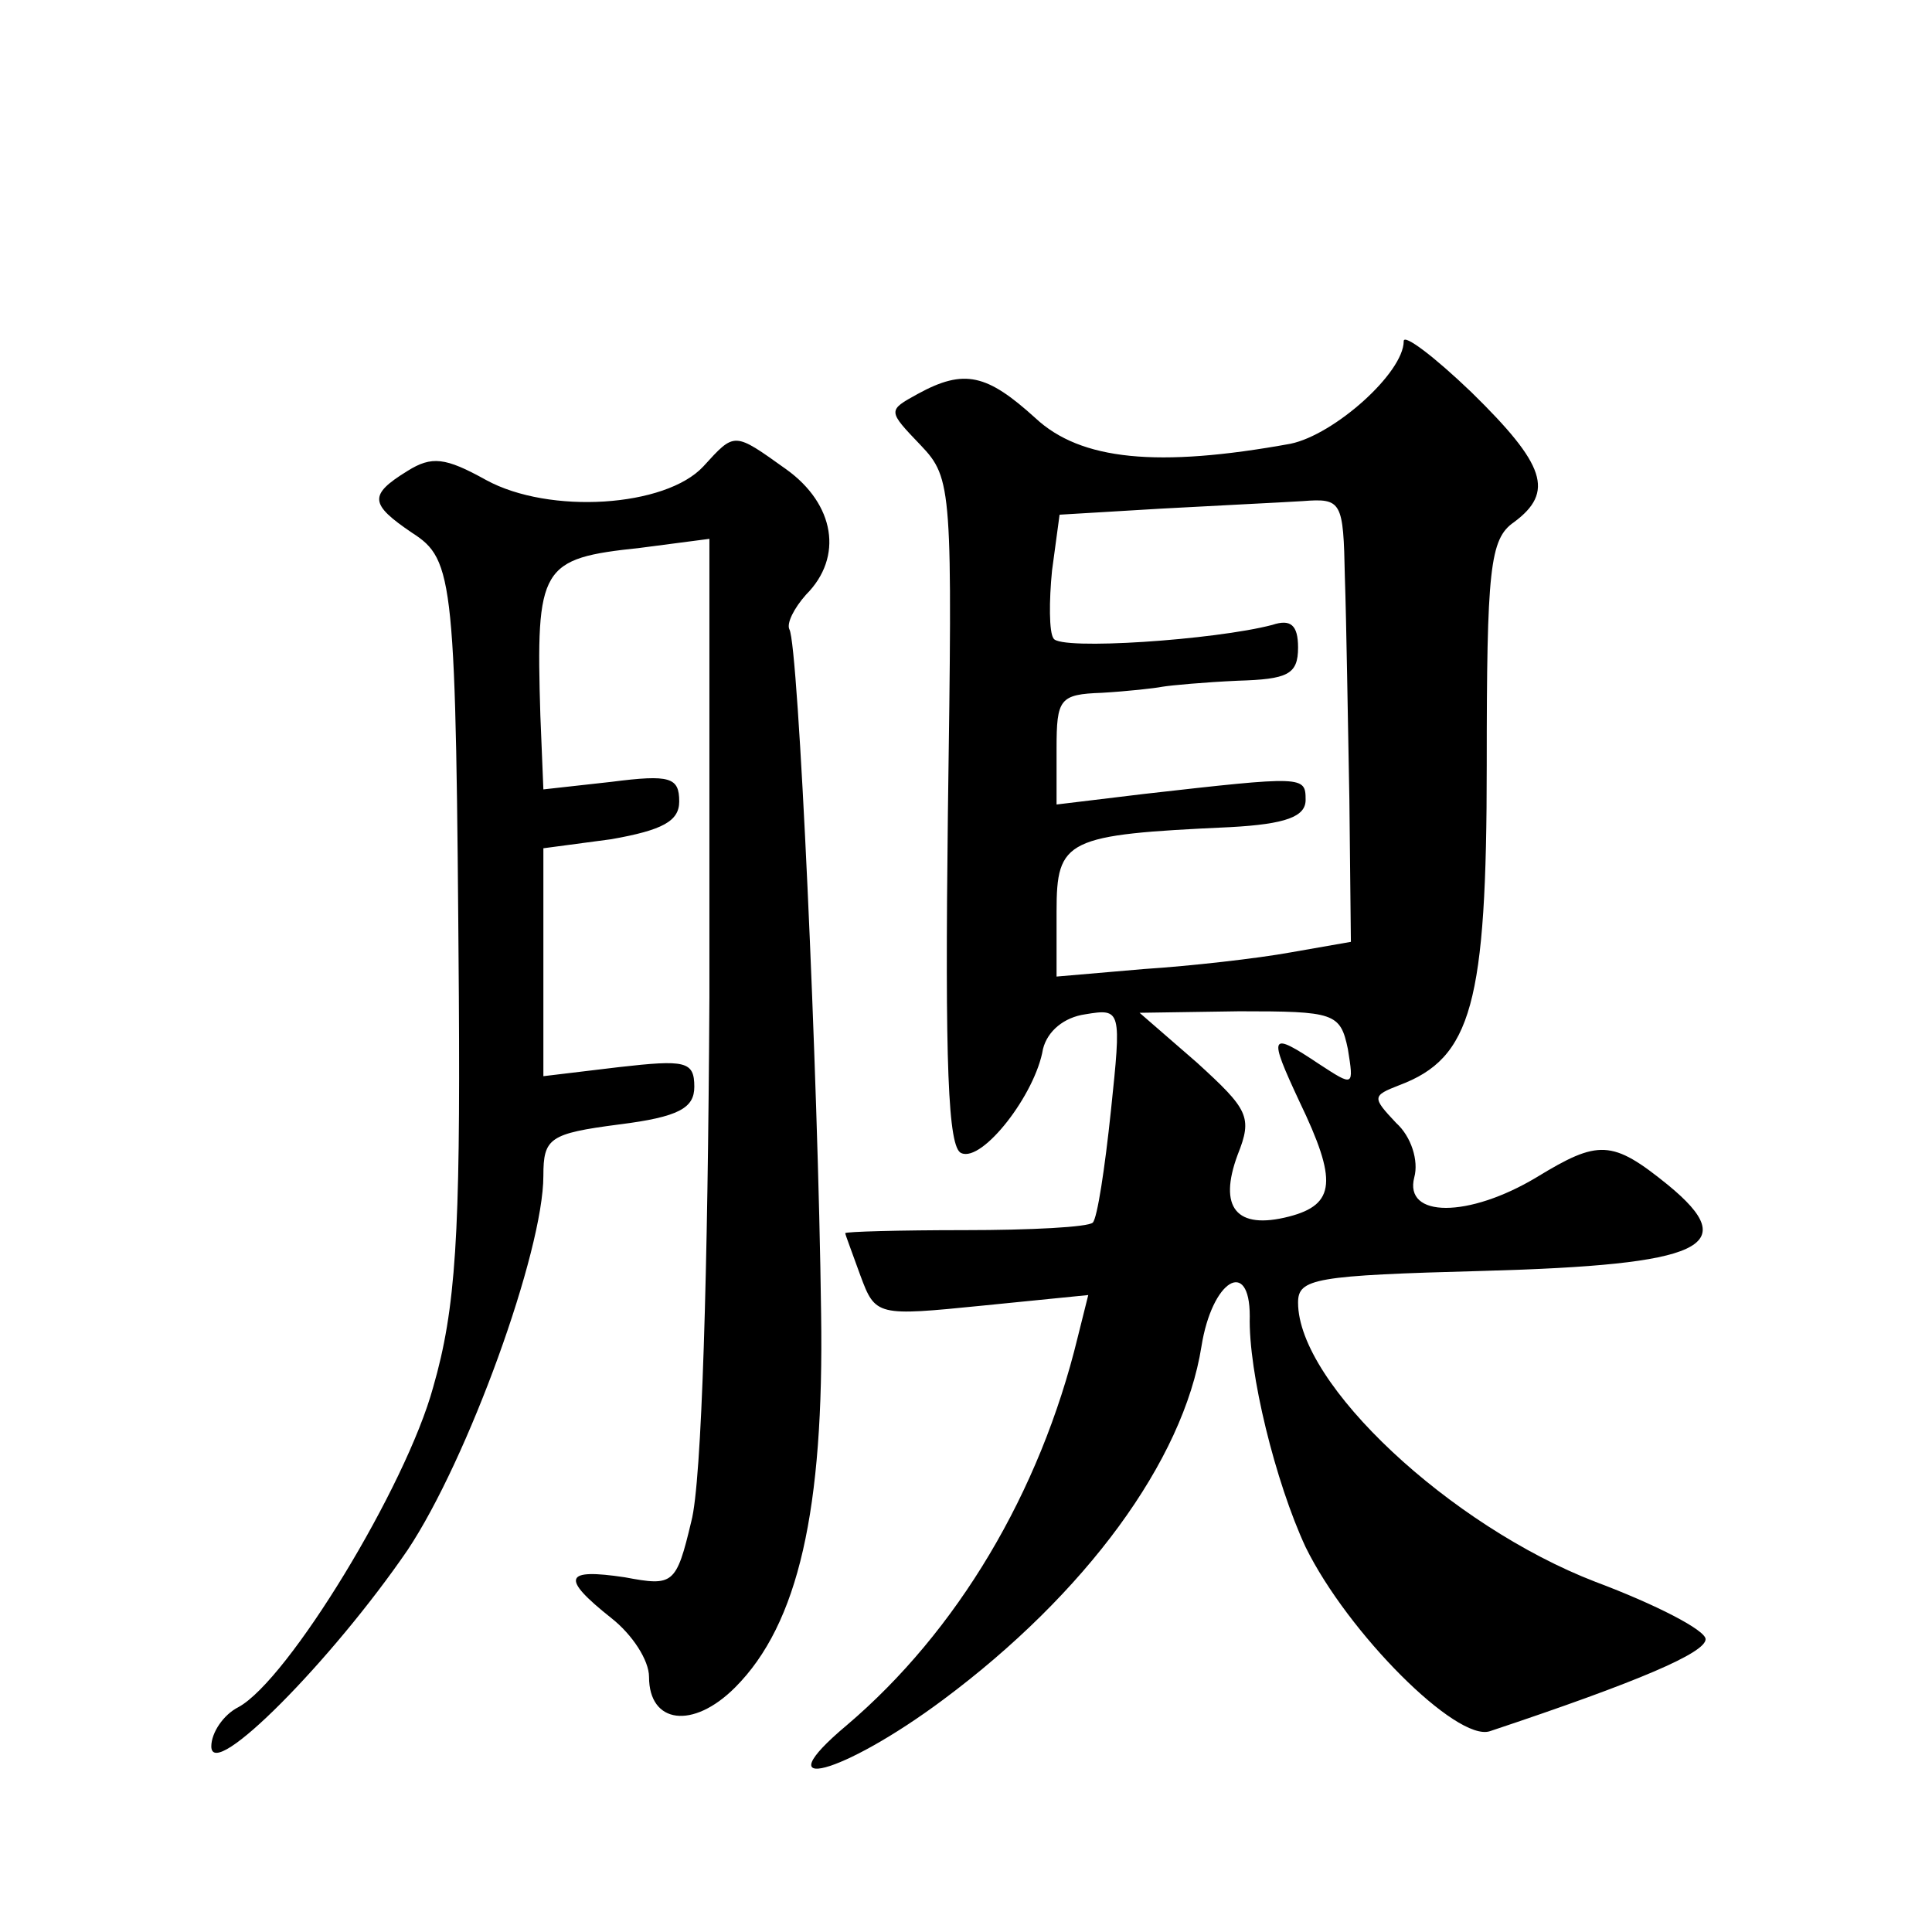
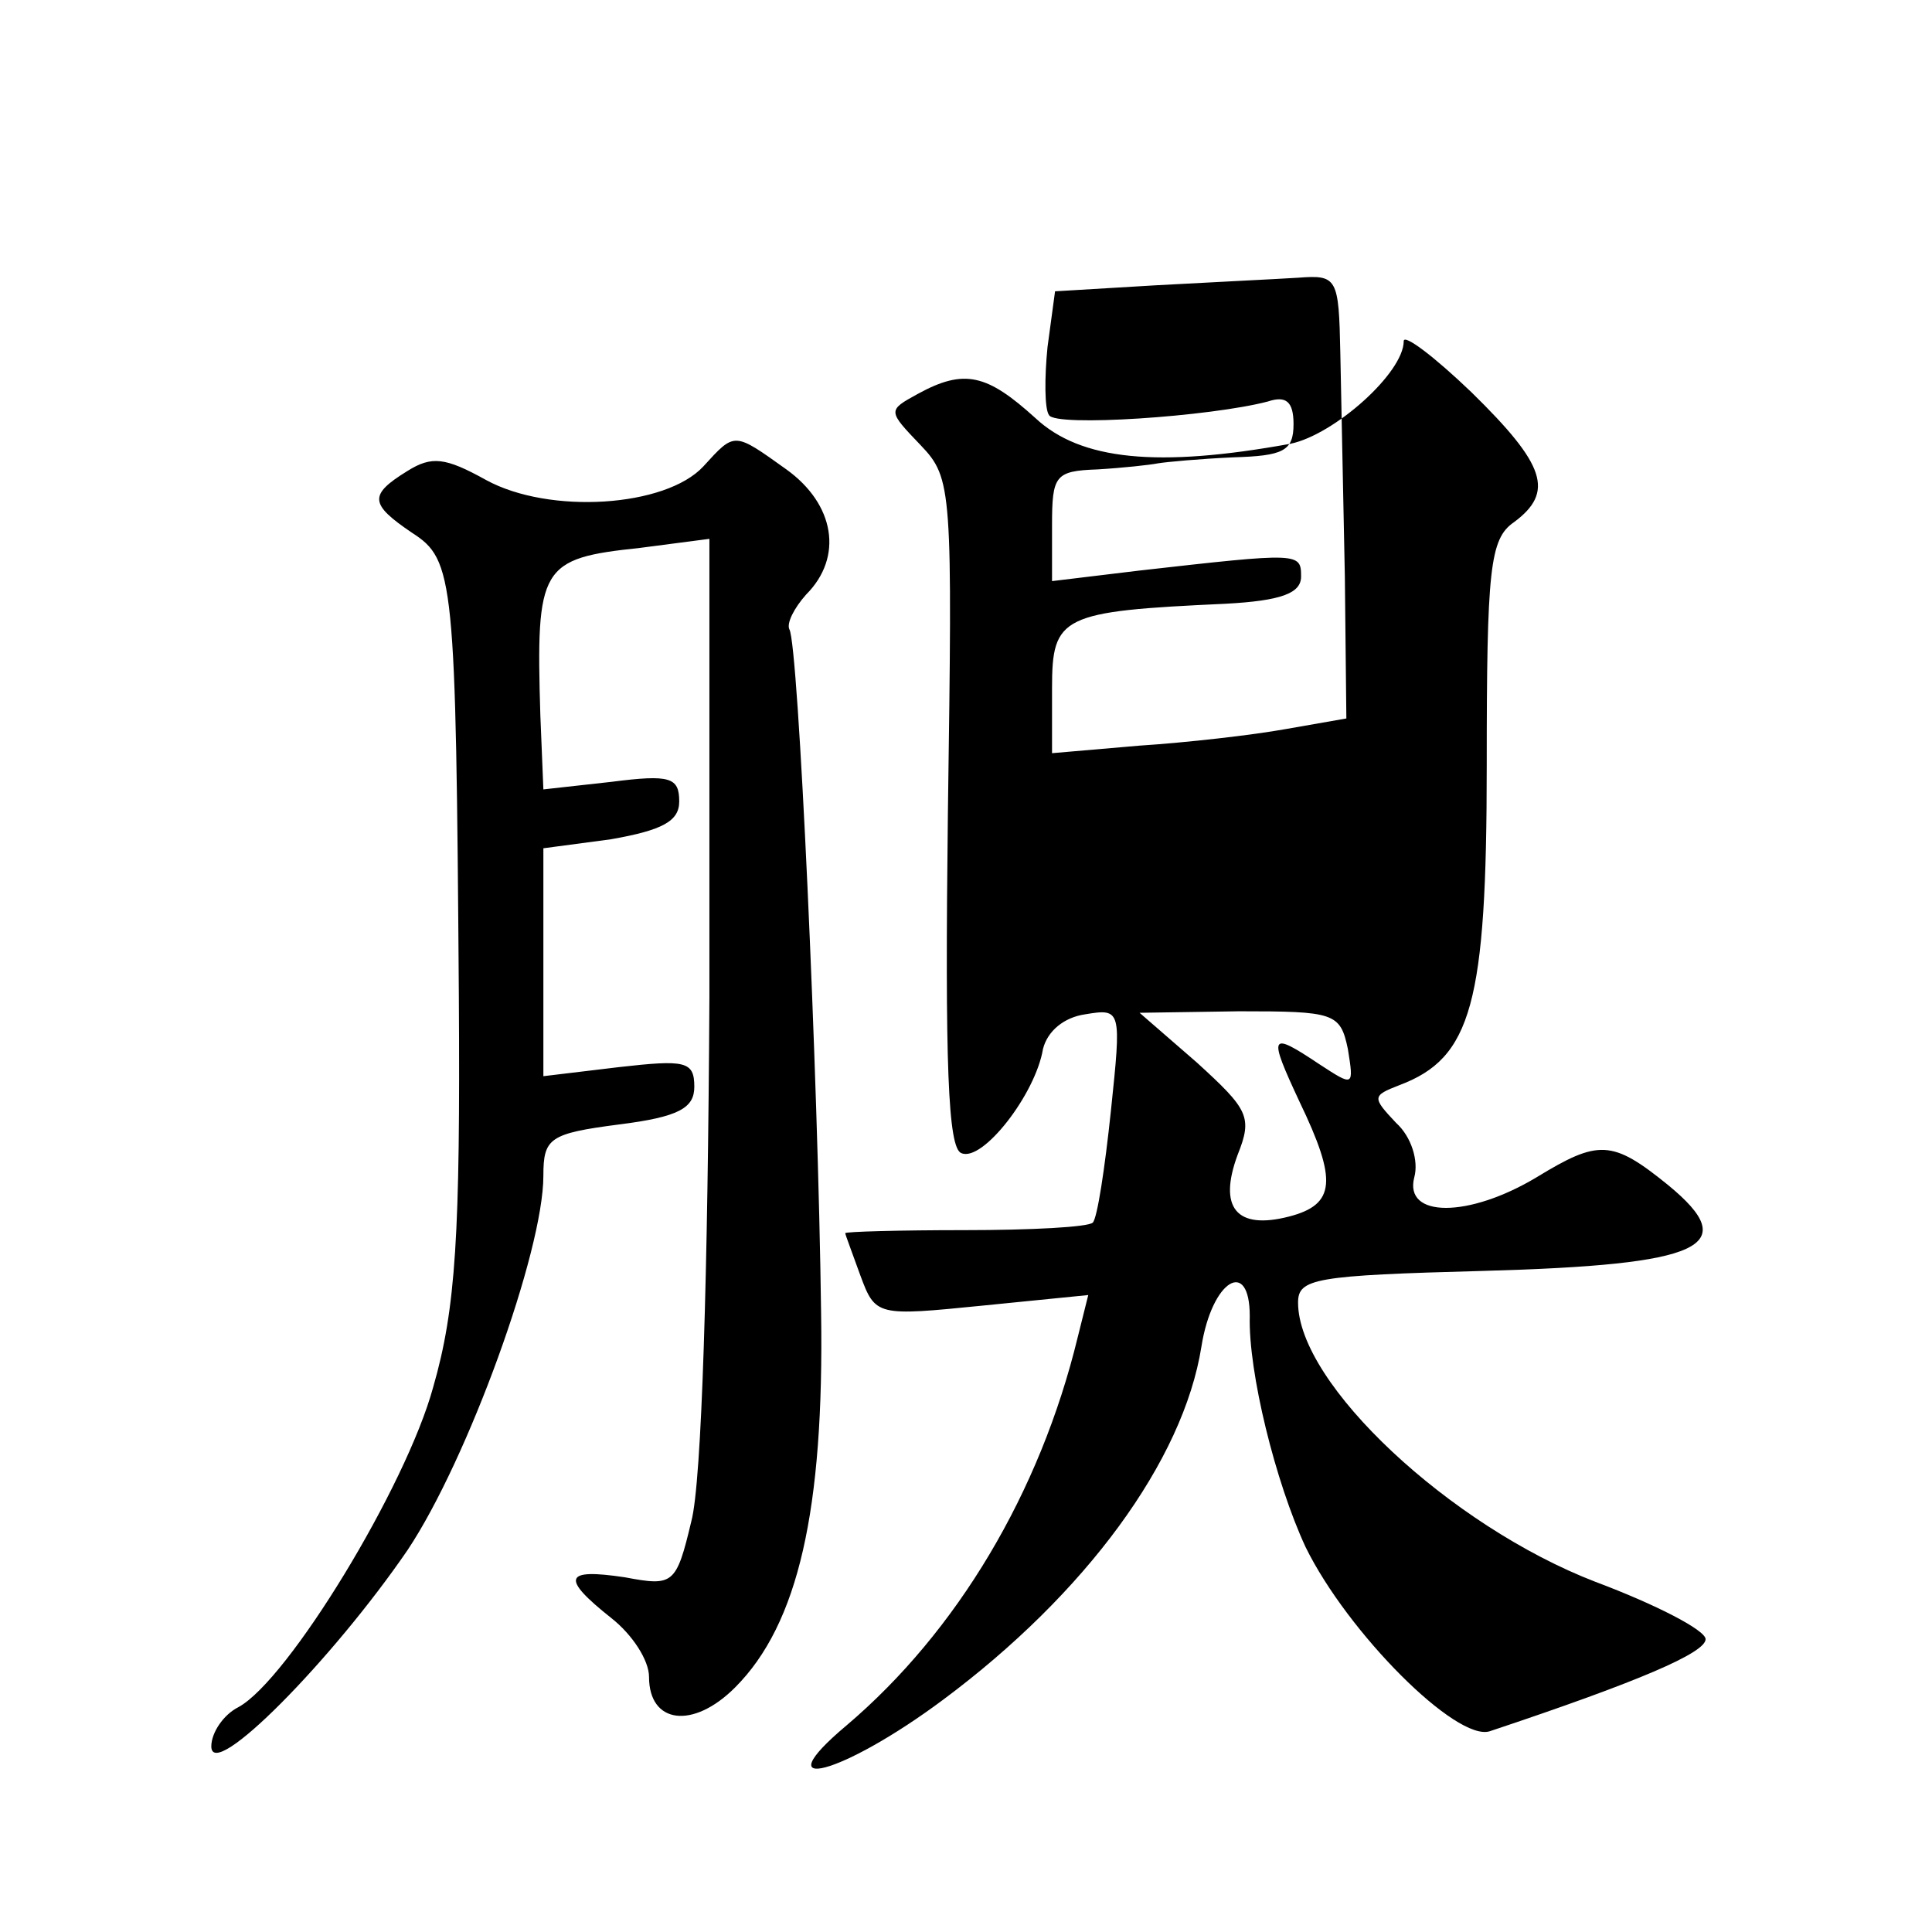
<svg xmlns="http://www.w3.org/2000/svg" version="1.0" width="128pt" height="128pt" viewBox="0 0 128 128" preserveAspectRatio="xMidYMid meet">
  <g transform="translate(0,128) scale(0.1,-0.1)" fill="#0" stroke="none">
-     <path d="M930 1054 c0 -21 -46 -62 -75 -68 -88 -16 -139 -11 -169 17 -32 29 -47 33 -78 16 -20 -11 -20 -11 2 -34 21 -22 21 -29 18 -244 -2 -166 0 -222 9 -225 14 -6 49 39 54 69 3 12 14 21 28 23 24 4 24 3 17 -64 -4 -38 -9 -71 -12 -74 -3 -3 -41 -5 -85 -5 -43 0 -79 -1 -79 -2 0 -1 5 -14 10 -28 10 -27 11 -27 81 -20 l70 7 -7 -28 c-25 -103 -80 -195 -153 -257 -56 -47 -3 -33 64 17 94 70 159 158 171 234 7 44 32 59 32 20 -1 -37 17 -110 37 -153 28 -57 100 -129 122 -122 99 33 143 52 143 61 0 6 -33 23 -73 38 -96 37 -197 131 -197 185 0 16 11 18 123 21 145 4 172 16 122 57 -37 30 -46 30 -87 5 -45 -27 -88 -27 -81 0 3 11 -2 27 -12 36 -16 17 -16 18 2 25 48 18 58 54 58 212 0 130 2 150 18 161 27 20 21 38 -28 86 -25 24 -45 39 -45 34z m-39 -156 c1 -29 2 -96 3 -148 l1 -94 -40 -7 c-22 -4 -66 -9 -97 -11 l-58 -5 0 43 c0 48 6 51 115 56 37 2 50 7 50 18 0 16 -1 16 -107 4 l-58 -7 0 37 c0 33 2 36 30 37 17 1 35 3 40 4 6 1 28 3 50 4 33 1 40 4 40 22 0 15 -5 19 -17 15 -38 -10 -141 -17 -145 -9 -3 4 -3 25 -1 45 l5 37 67 4 c36 2 78 4 94 5 26 2 27 0 28 -50z m2 -313 c4 -25 4 -25 -19 -10 -33 22 -34 20 -13 -25 25 -52 24 -68 -7 -76 -35 -9 -47 6 -34 41 10 25 7 30 -27 61 l-38 33 66 1 c63 0 67 -1 72 -25z M466 971 c-25 -27 -102 -32 -144 -9 -27 15 -36 16 -52 6 -26 -16 -25 -22 3 -41 28 -18 29 -30 31 -307 1 -158 -2 -207 -17 -259 -18 -66 -96 -194 -129 -212 -10 -5 -18 -17 -18 -26 0 -24 80 57 130 130 40 60 90 198 90 248 0 25 4 28 50 34 40 5 50 11 50 25 0 17 -6 18 -50 13 l-50 -6 0 75 0 76 45 6 c34 6 45 12 45 25 0 16 -6 18 -45 13 l-45 -5 -2 49 c-3 99 0 104 66 111 l46 6 0 -304 c-1 -181 -5 -321 -12 -347 -10 -42 -12 -43 -44 -37 -40 6 -43 0 -9 -27 14 -11 25 -28 25 -39 0 -31 29 -35 57 -7 42 42 59 118 57 248 -2 158 -15 443 -21 453 -2 4 3 14 11 23 25 25 19 60 -13 83 -35 25 -34 25 -55 2z" />
+     <path d="M930 1054 c0 -21 -46 -62 -75 -68 -88 -16 -139 -11 -169 17 -32 29 -47 33 -78 16 -20 -11 -20 -11 2 -34 21 -22 21 -29 18 -244 -2 -166 0 -222 9 -225 14 -6 49 39 54 69 3 12 14 21 28 23 24 4 24 3 17 -64 -4 -38 -9 -71 -12 -74 -3 -3 -41 -5 -85 -5 -43 0 -79 -1 -79 -2 0 -1 5 -14 10 -28 10 -27 11 -27 81 -20 l70 7 -7 -28 c-25 -103 -80 -195 -153 -257 -56 -47 -3 -33 64 17 94 70 159 158 171 234 7 44 32 59 32 20 -1 -37 17 -110 37 -153 28 -57 100 -129 122 -122 99 33 143 52 143 61 0 6 -33 23 -73 38 -96 37 -197 131 -197 185 0 16 11 18 123 21 145 4 172 16 122 57 -37 30 -46 30 -87 5 -45 -27 -88 -27 -81 0 3 11 -2 27 -12 36 -16 17 -16 18 2 25 48 18 58 54 58 212 0 130 2 150 18 161 27 20 21 38 -28 86 -25 24 -45 39 -45 34z m-39 -156 l1 -94 -40 -7 c-22 -4 -66 -9 -97 -11 l-58 -5 0 43 c0 48 6 51 115 56 37 2 50 7 50 18 0 16 -1 16 -107 4 l-58 -7 0 37 c0 33 2 36 30 37 17 1 35 3 40 4 6 1 28 3 50 4 33 1 40 4 40 22 0 15 -5 19 -17 15 -38 -10 -141 -17 -145 -9 -3 4 -3 25 -1 45 l5 37 67 4 c36 2 78 4 94 5 26 2 27 0 28 -50z m2 -313 c4 -25 4 -25 -19 -10 -33 22 -34 20 -13 -25 25 -52 24 -68 -7 -76 -35 -9 -47 6 -34 41 10 25 7 30 -27 61 l-38 33 66 1 c63 0 67 -1 72 -25z M466 971 c-25 -27 -102 -32 -144 -9 -27 15 -36 16 -52 6 -26 -16 -25 -22 3 -41 28 -18 29 -30 31 -307 1 -158 -2 -207 -17 -259 -18 -66 -96 -194 -129 -212 -10 -5 -18 -17 -18 -26 0 -24 80 57 130 130 40 60 90 198 90 248 0 25 4 28 50 34 40 5 50 11 50 25 0 17 -6 18 -50 13 l-50 -6 0 75 0 76 45 6 c34 6 45 12 45 25 0 16 -6 18 -45 13 l-45 -5 -2 49 c-3 99 0 104 66 111 l46 6 0 -304 c-1 -181 -5 -321 -12 -347 -10 -42 -12 -43 -44 -37 -40 6 -43 0 -9 -27 14 -11 25 -28 25 -39 0 -31 29 -35 57 -7 42 42 59 118 57 248 -2 158 -15 443 -21 453 -2 4 3 14 11 23 25 25 19 60 -13 83 -35 25 -34 25 -55 2z" />
  </g>
</svg>